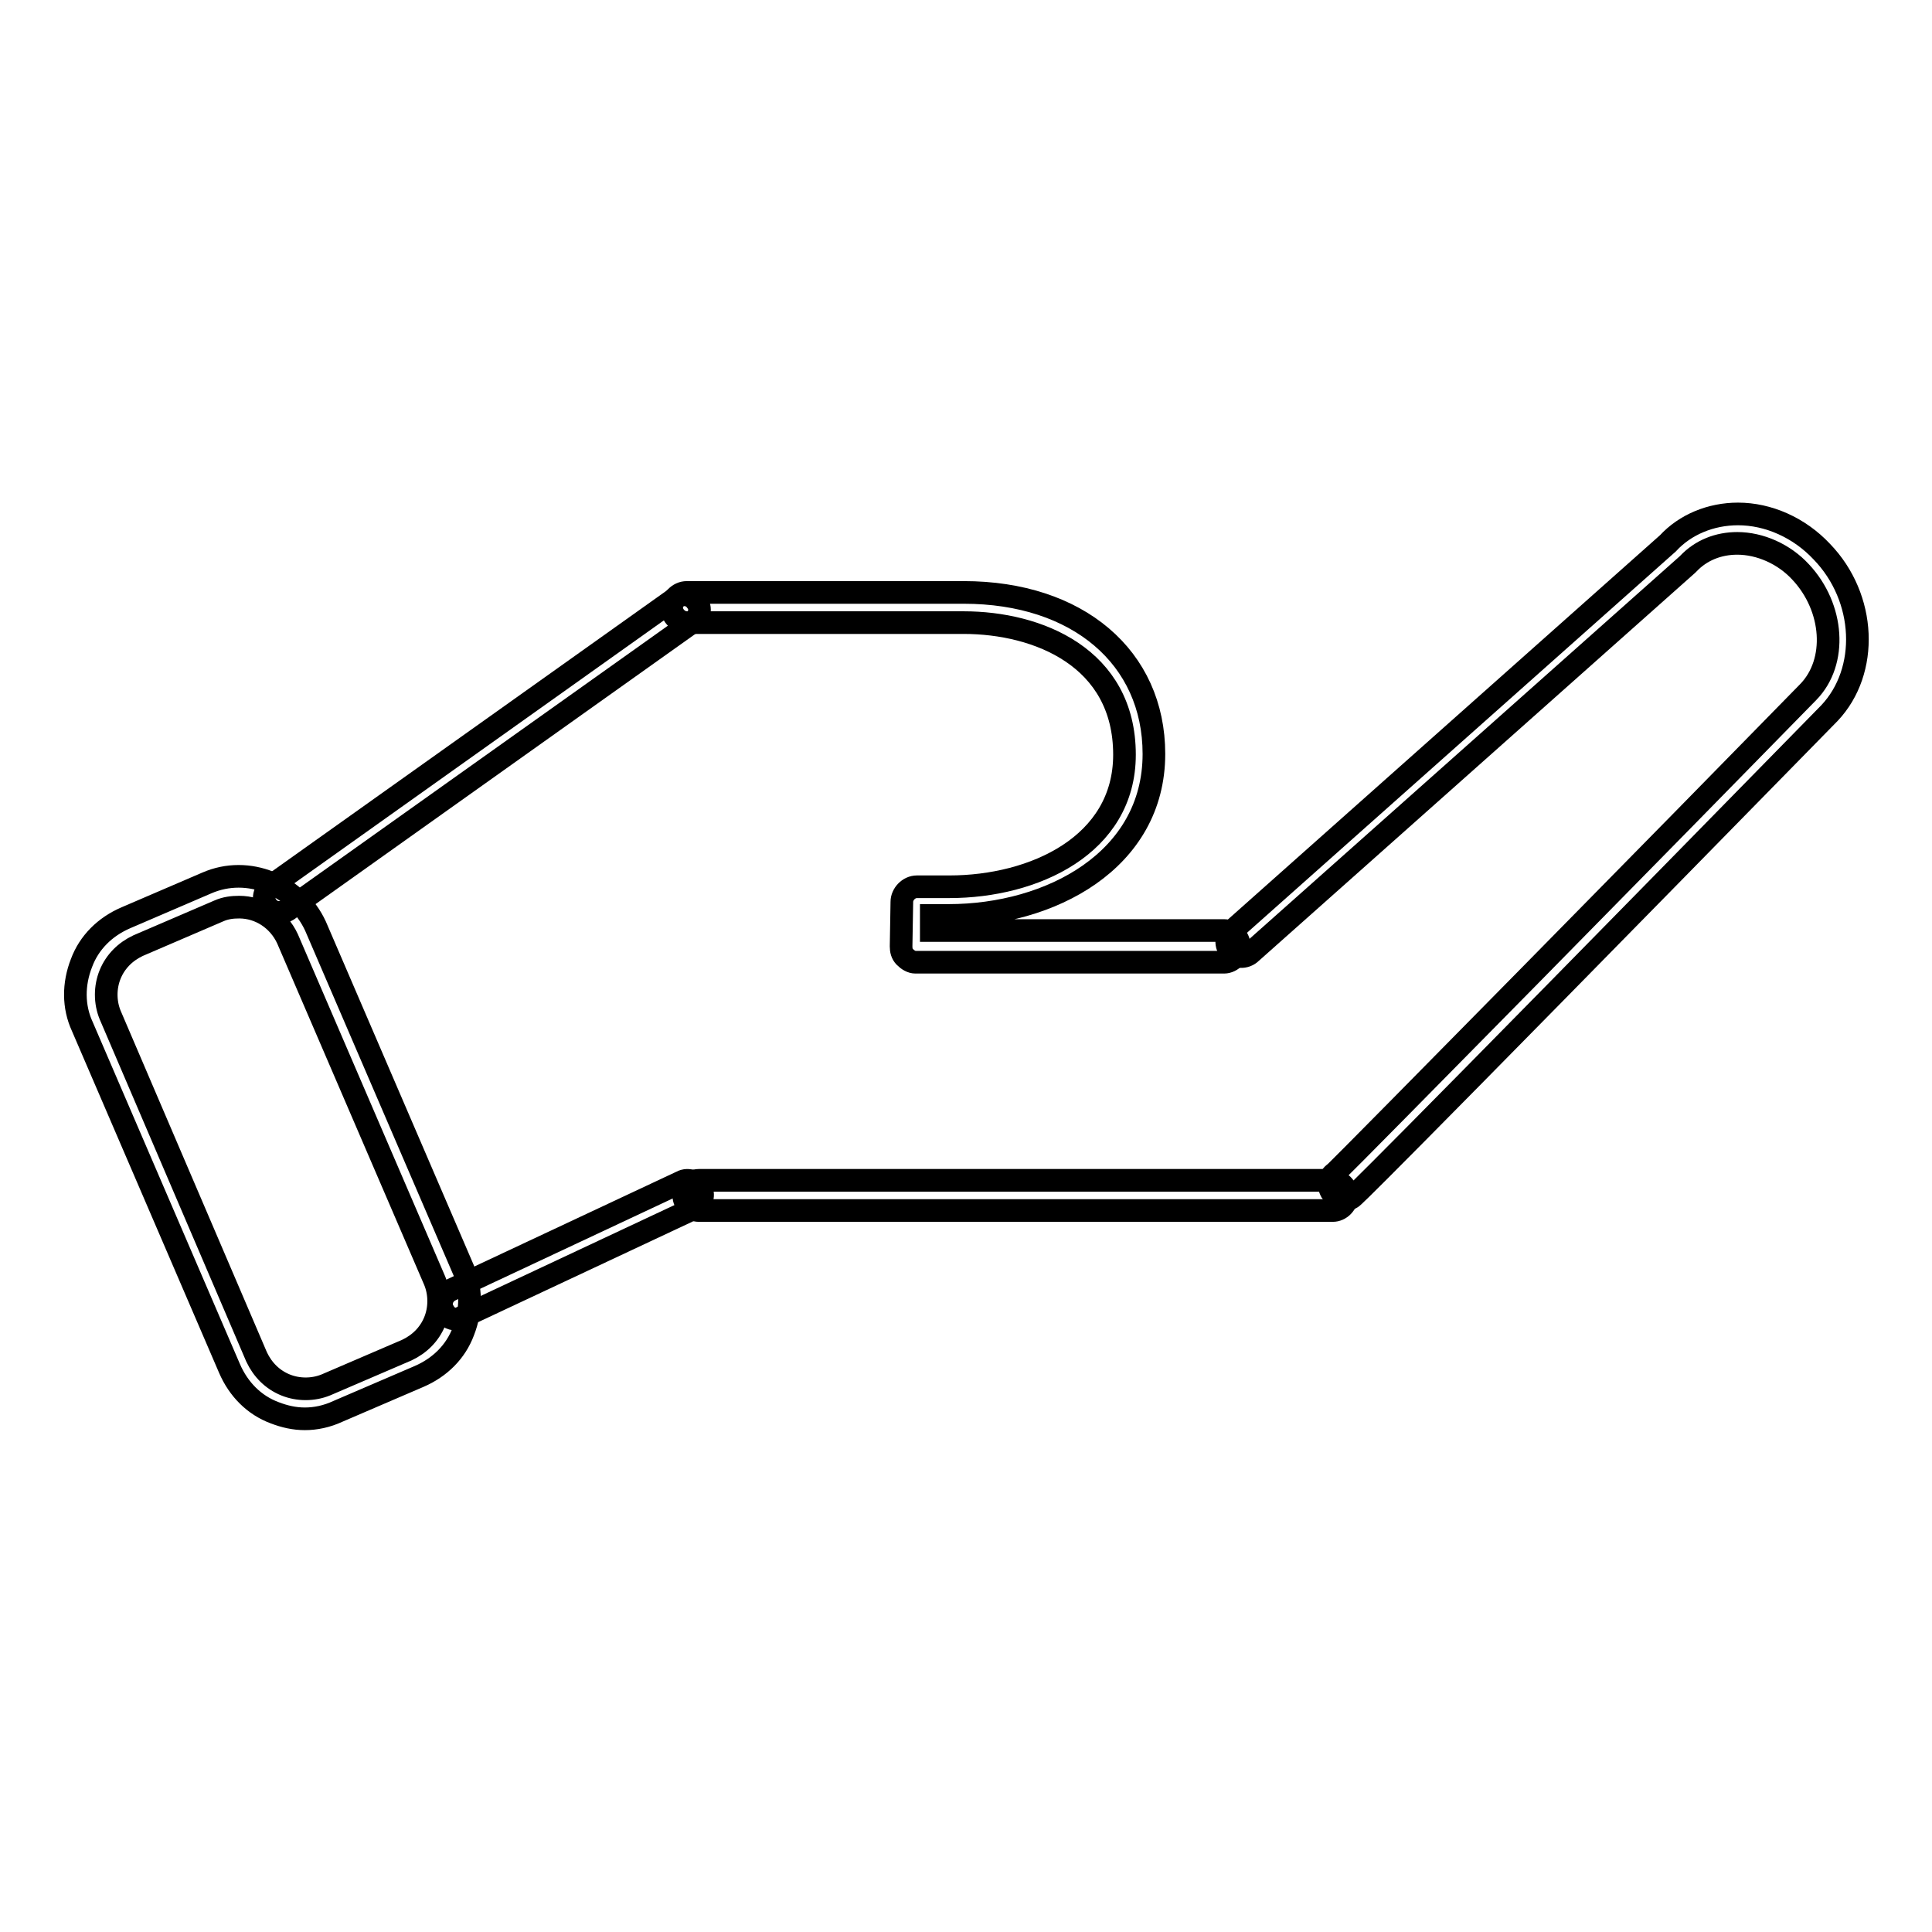
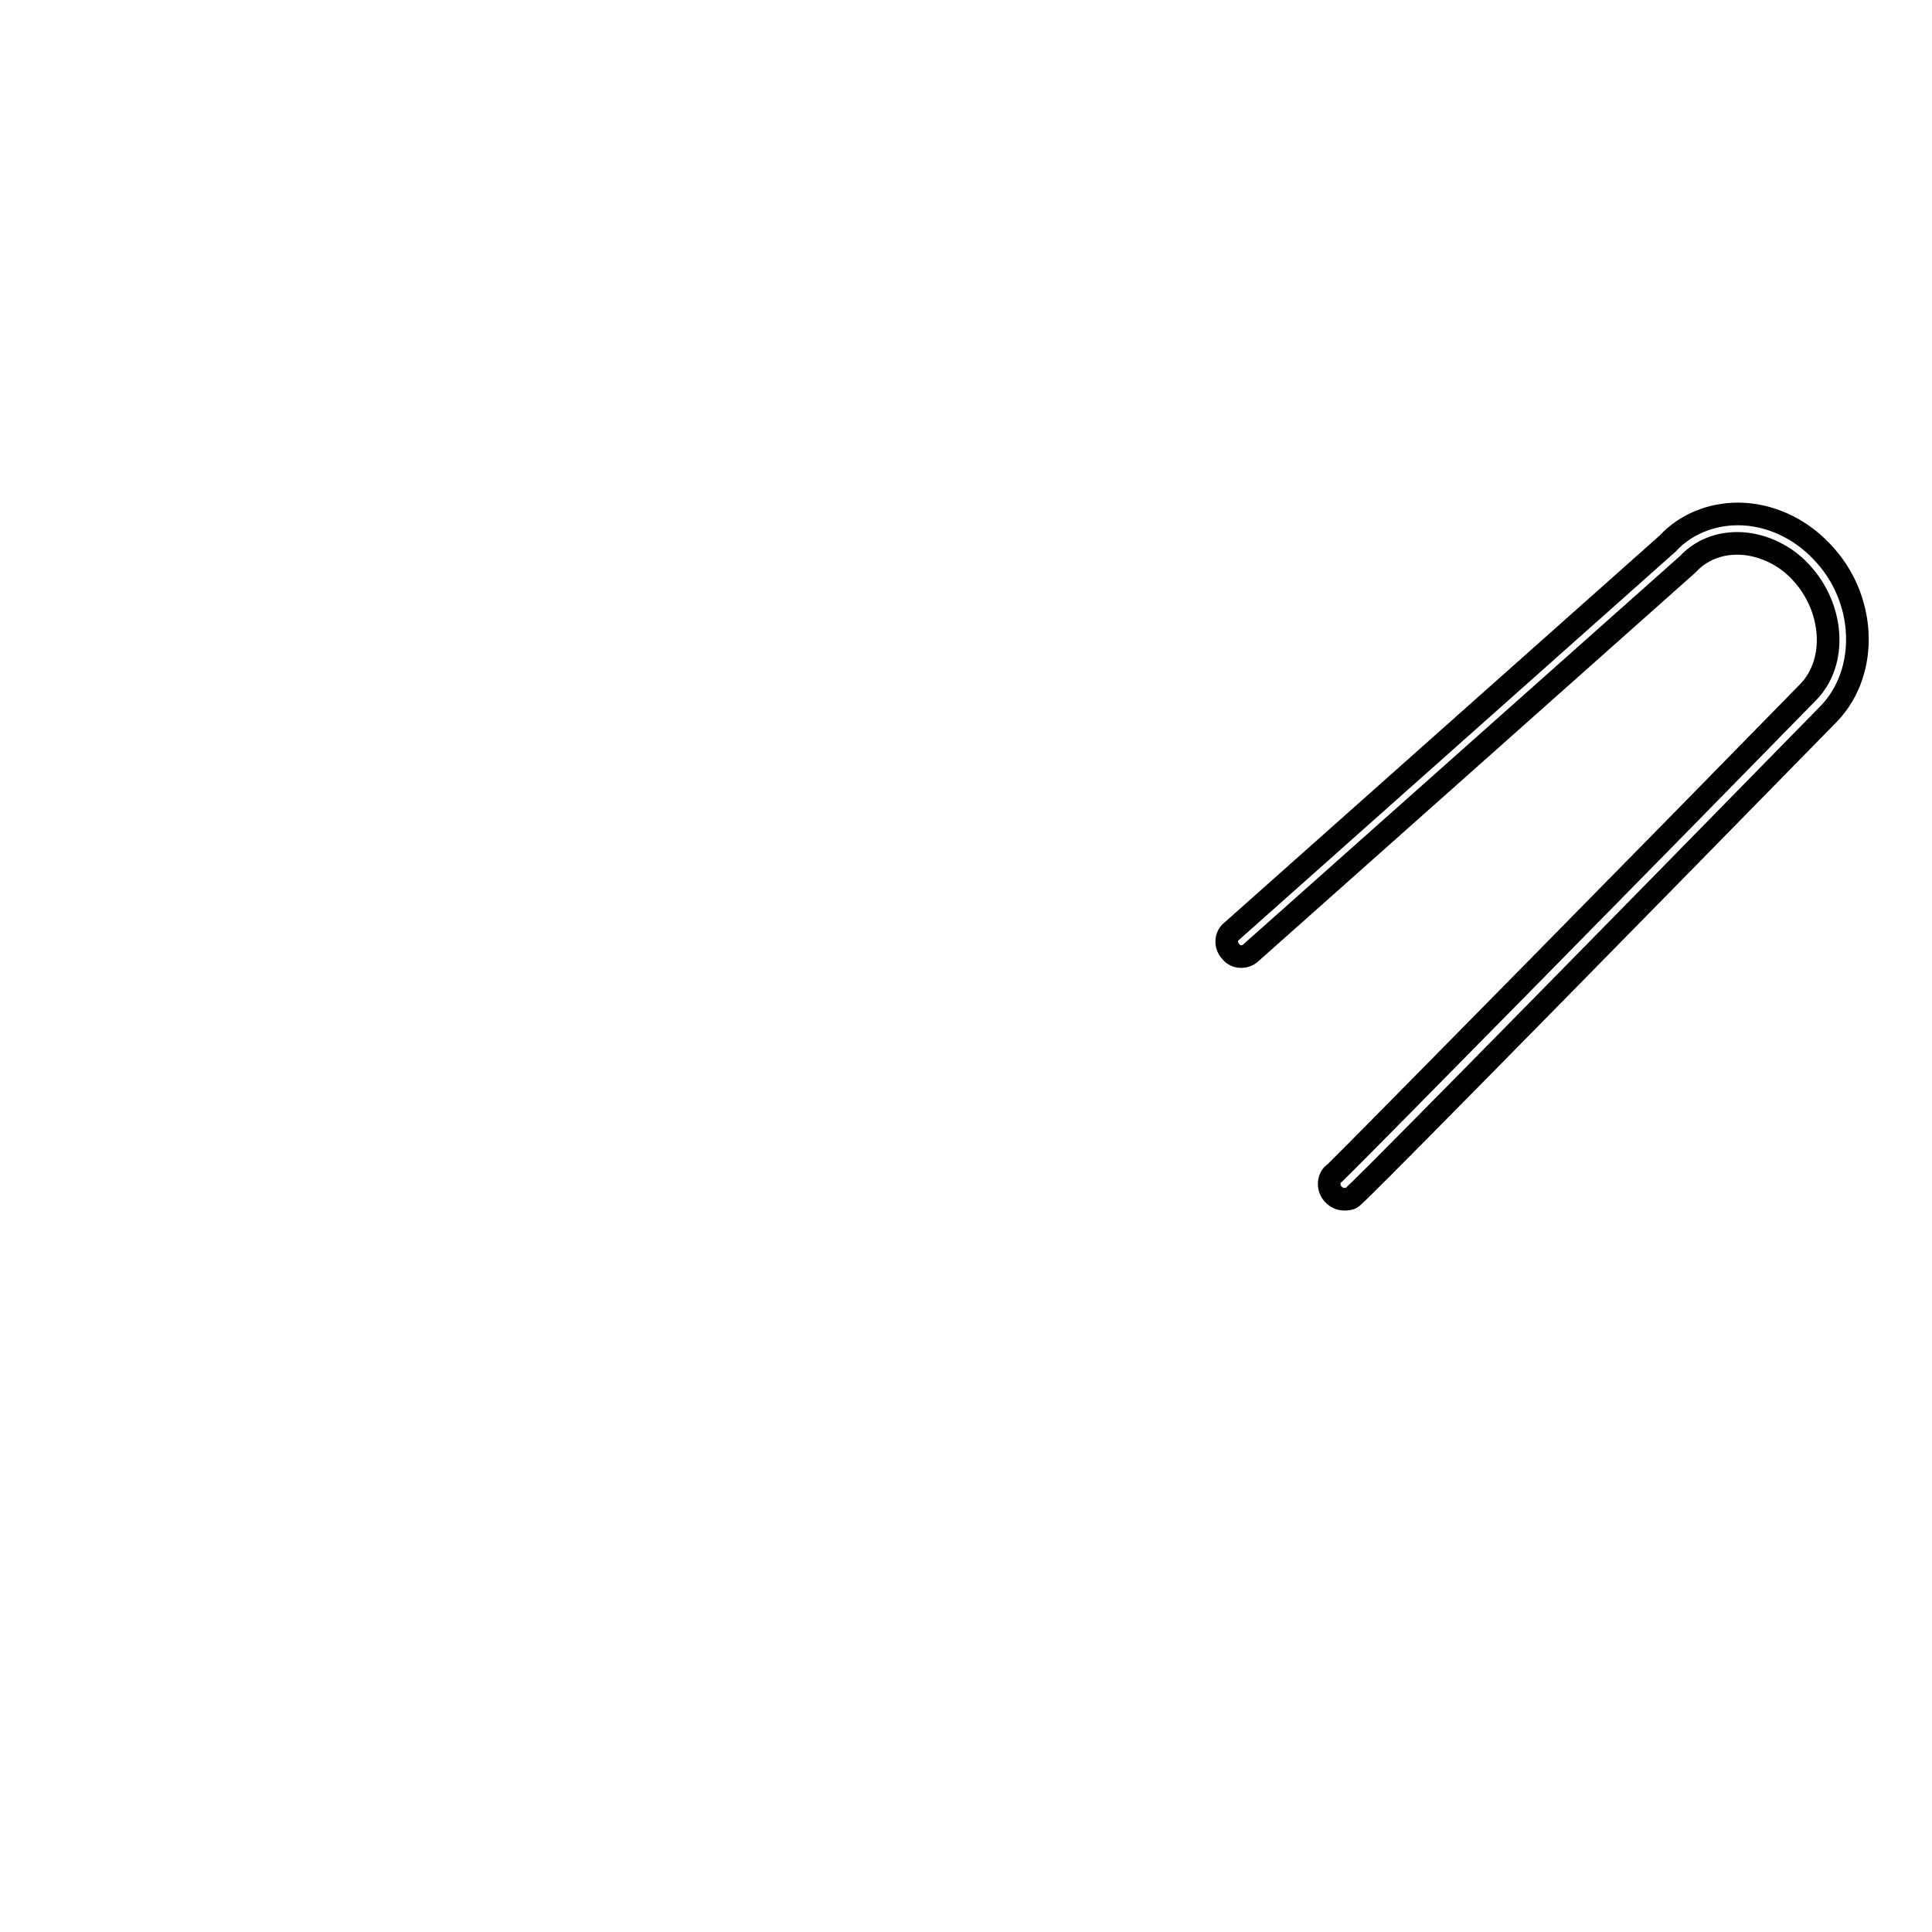
<svg xmlns="http://www.w3.org/2000/svg" version="1.1" x="0px" y="0px" viewBox="0 0 256 256" enable-background="new 0 0 256 256" xml:space="preserve">
  <g>
    <path stroke-width="3" fill-opacity="0" stroke="#000000" d="M178.1,158.9c-0.7,0-1.3-0.4-1.7-1c-0.5-0.9-0.3-2,0.5-2.5c2.1-2,46-46.6,62.7-63.7c3.9-4,3.4-11.2-1-15.9 c-2.2-2.4-5.4-3.8-8.4-3.8c-2.5,0-4.8,0.9-6.5,2.7l-0.1,0.1l-57.8,51.4c-0.8,0.8-2.1,0.7-2.7-0.1c-0.8-0.8-0.7-2.1,0.1-2.7 l57.8-51.4c2.3-2.5,5.7-3.9,9.3-3.9c4,0,8.1,1.8,11.1,5c5.9,6.1,6.3,15.8,1,21.4c-62.4,63.7-63,64-63.3,64.2 C178.8,158.9,178.5,158.9,178.1,158.9L178.1,158.9z" />
-     <path stroke-width="3" fill-opacity="0" stroke="#000000" d="M162.2,127.5h-40.9c-0.5,0-1-0.3-1.4-0.7c-0.4-0.4-0.5-0.9-0.5-1.4l0.1-5.9c0-1,0.9-2,2-2h4.3 c11.2,0,23.2-5.5,23.2-17.5c0-12.9-11.5-17.5-21.3-17.5H91c-1,0-2-0.9-2-2c0-1,0.9-2,2-2h36.7c15.1,0,25.2,8.6,25.2,21.4 c0,14.1-13.7,21.4-27.2,21.4h-2.3v2h38.8c1,0,2,0.9,2,2C164.2,126.5,163.2,127.5,162.2,127.5z M176.6,160.4H92.6c-1,0-2-0.9-2-2 c0-1,0.9-2,2-2h83.9c1,0,2,0.9,2,2C178.5,159.5,177.6,160.4,176.6,160.4z" />
-     <path stroke-width="3" fill-opacity="0" stroke="#000000" d="M60.5,174.8c-0.8,0-1.4-0.4-1.8-1.2c-0.5-1,0-2.1,0.9-2.6l30.7-14.4c0.9-0.5,2.1,0,2.6,0.9 c0.5,1,0,2.1-0.9,2.6l-30.7,14.4C61.2,174.8,60.8,174.8,60.5,174.8z M37,120.9c-0.7,0-1.2-0.3-1.6-0.8c-0.7-0.9-0.4-2.1,0.5-2.7 l53.7-38.2c0.9-0.7,2.1-0.4,2.7,0.5c0.7,0.9,0.4,2.1-0.5,2.7l-53.7,38.2C37.8,120.8,37.4,120.9,37,120.9z" />
-     <path stroke-width="3" fill-opacity="0" stroke="#000000" d="M40.4,188c-1.4,0-2.7-0.3-4-0.8c-2.7-1-4.8-3.1-6-5.9L10.9,136c-1.2-2.6-1.2-5.6-0.1-8.4 c1-2.7,3.1-4.8,5.9-6l10.7-4.6c5.5-2.4,11.9,0.3,14.4,5.7l19.5,45.3c1.2,2.6,1.2,5.6,0.1,8.4c-1,2.7-3.1,4.8-5.9,6l-10.7,4.6 C43.3,187.7,41.8,188,40.4,188z M31.7,120.2c-0.9,0-1.8,0.1-2.7,0.5l-10.7,4.6c-1.7,0.8-3,2.1-3.7,3.8c-0.7,1.7-0.7,3.7,0,5.4 L34,179.8c0.8,1.7,2.1,3,3.8,3.7c1.7,0.7,3.7,0.7,5.4,0l10.7-4.6c1.7-0.8,3-2.1,3.7-3.8c0.7-1.7,0.7-3.7,0-5.4l-19.5-45.3 C36.9,121.8,34.4,120.2,31.7,120.2z" />
  </g>
</svg>